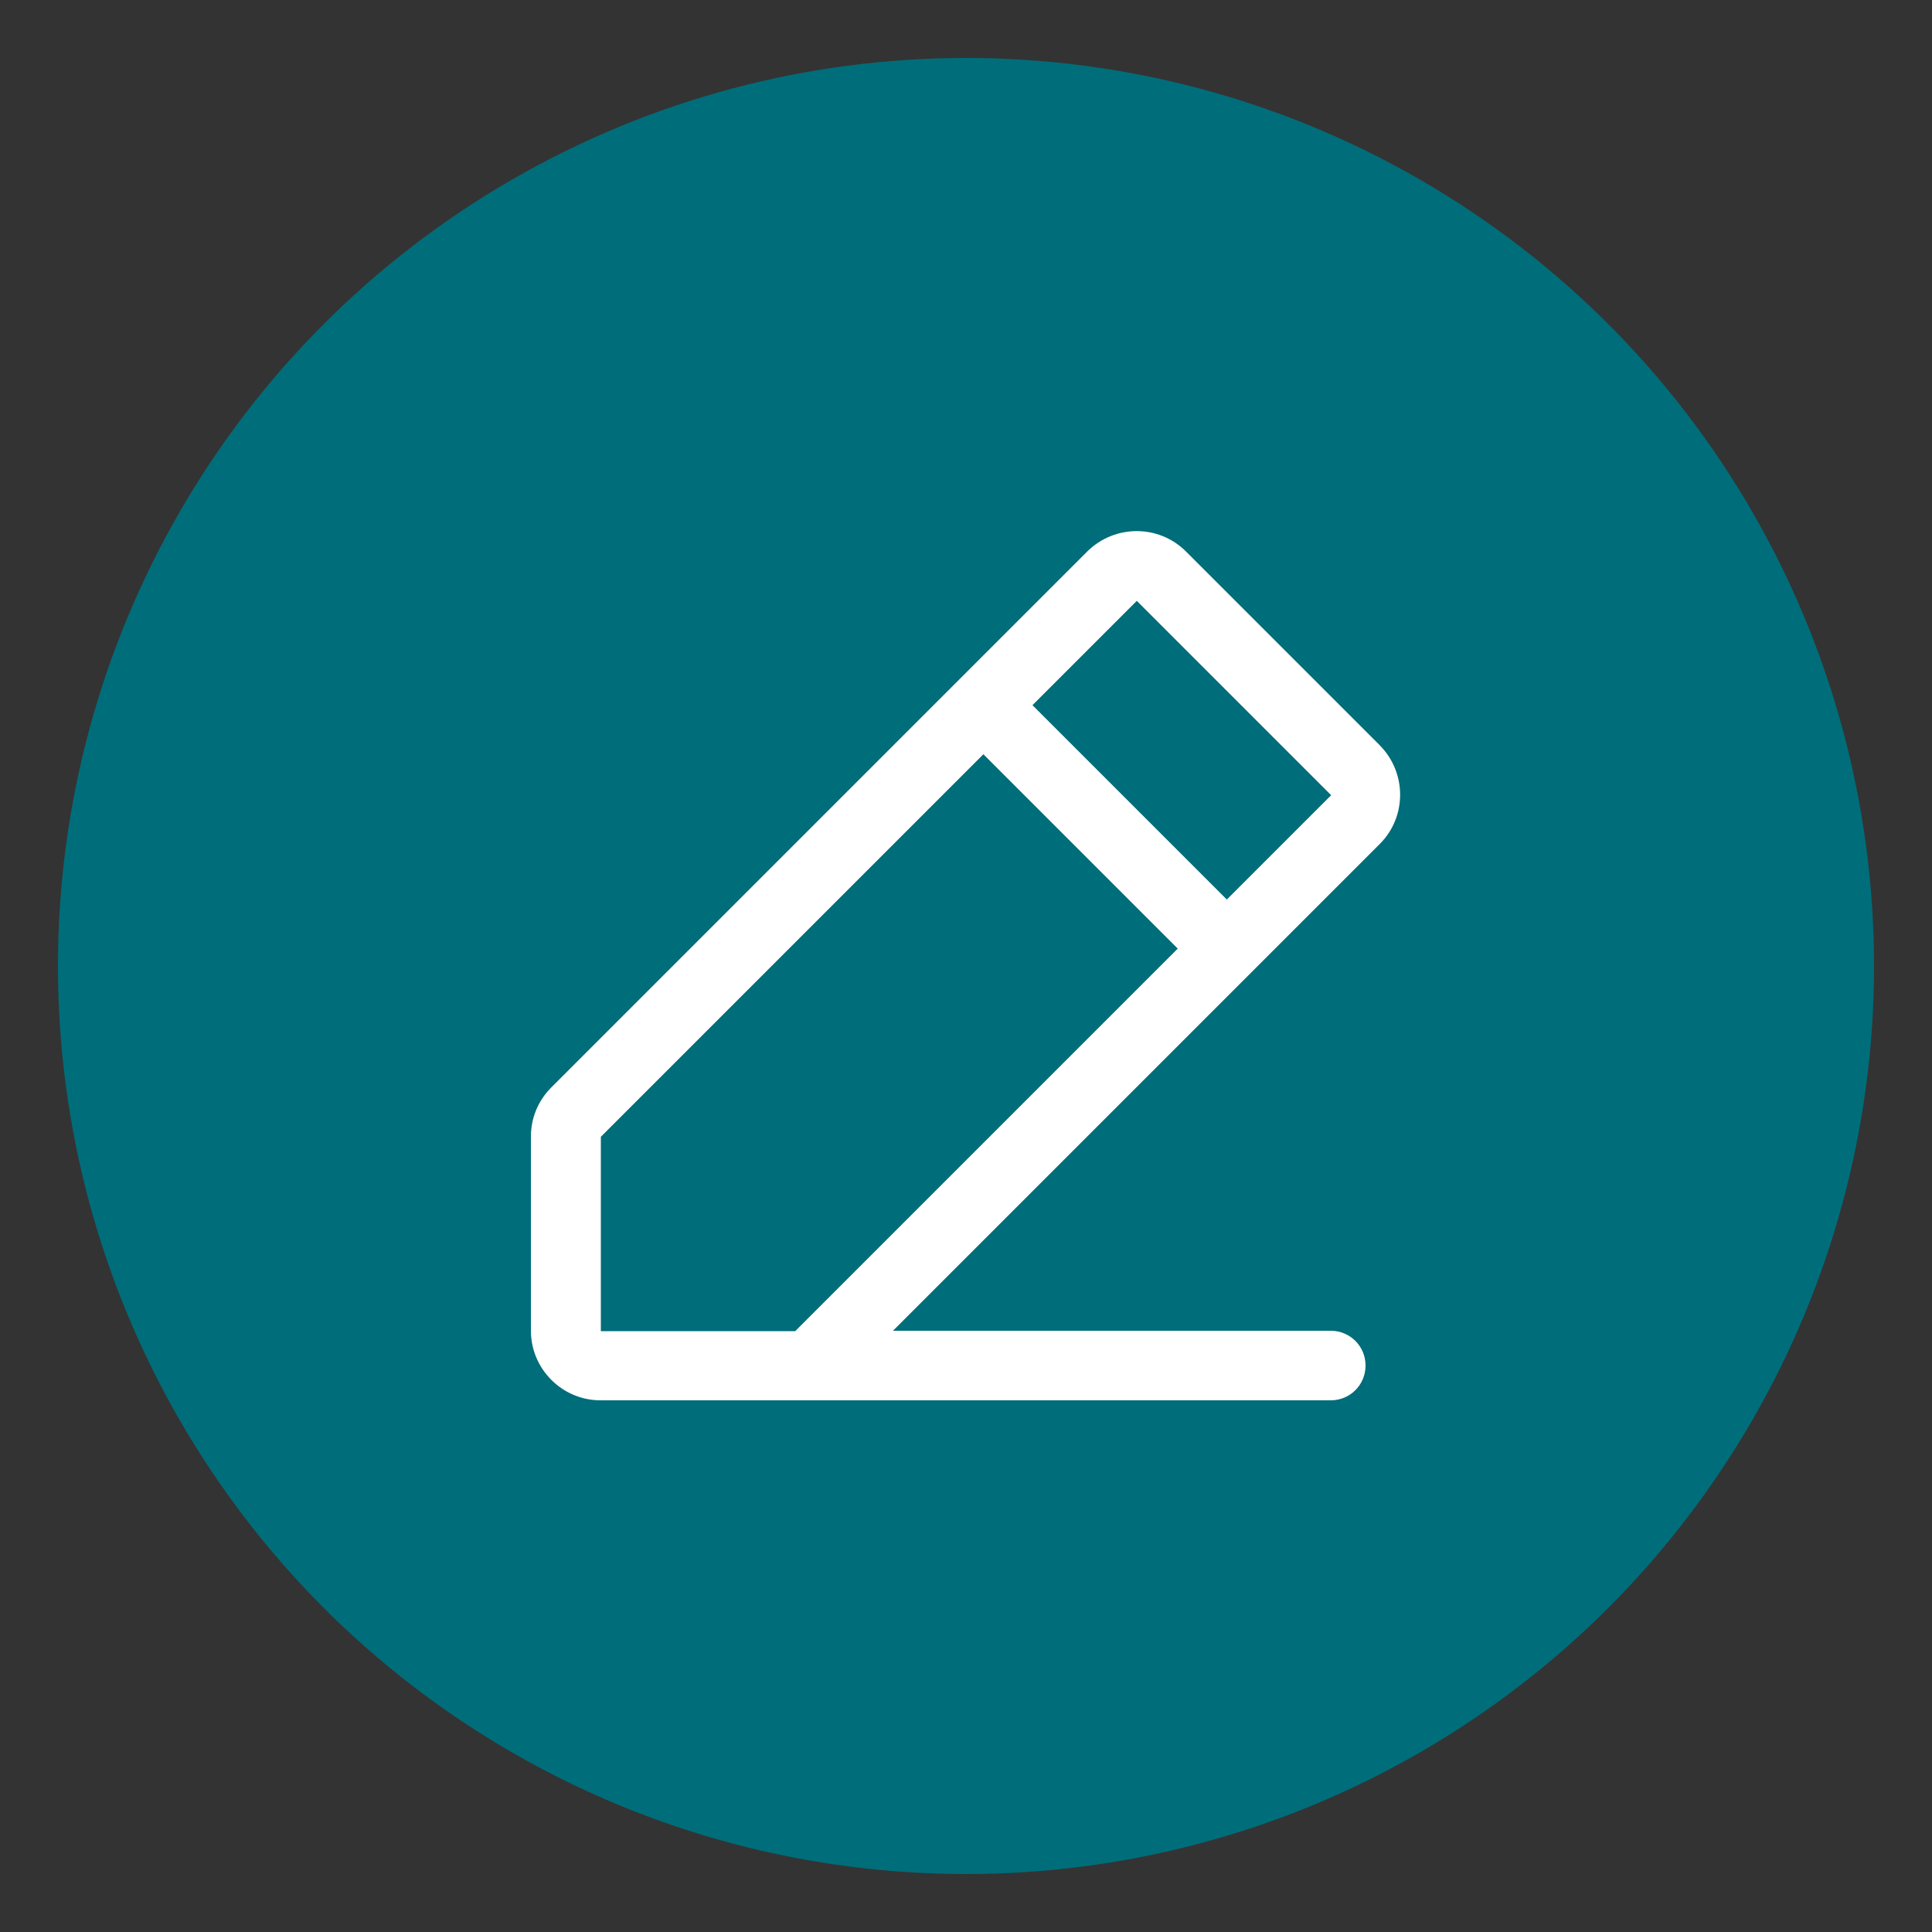
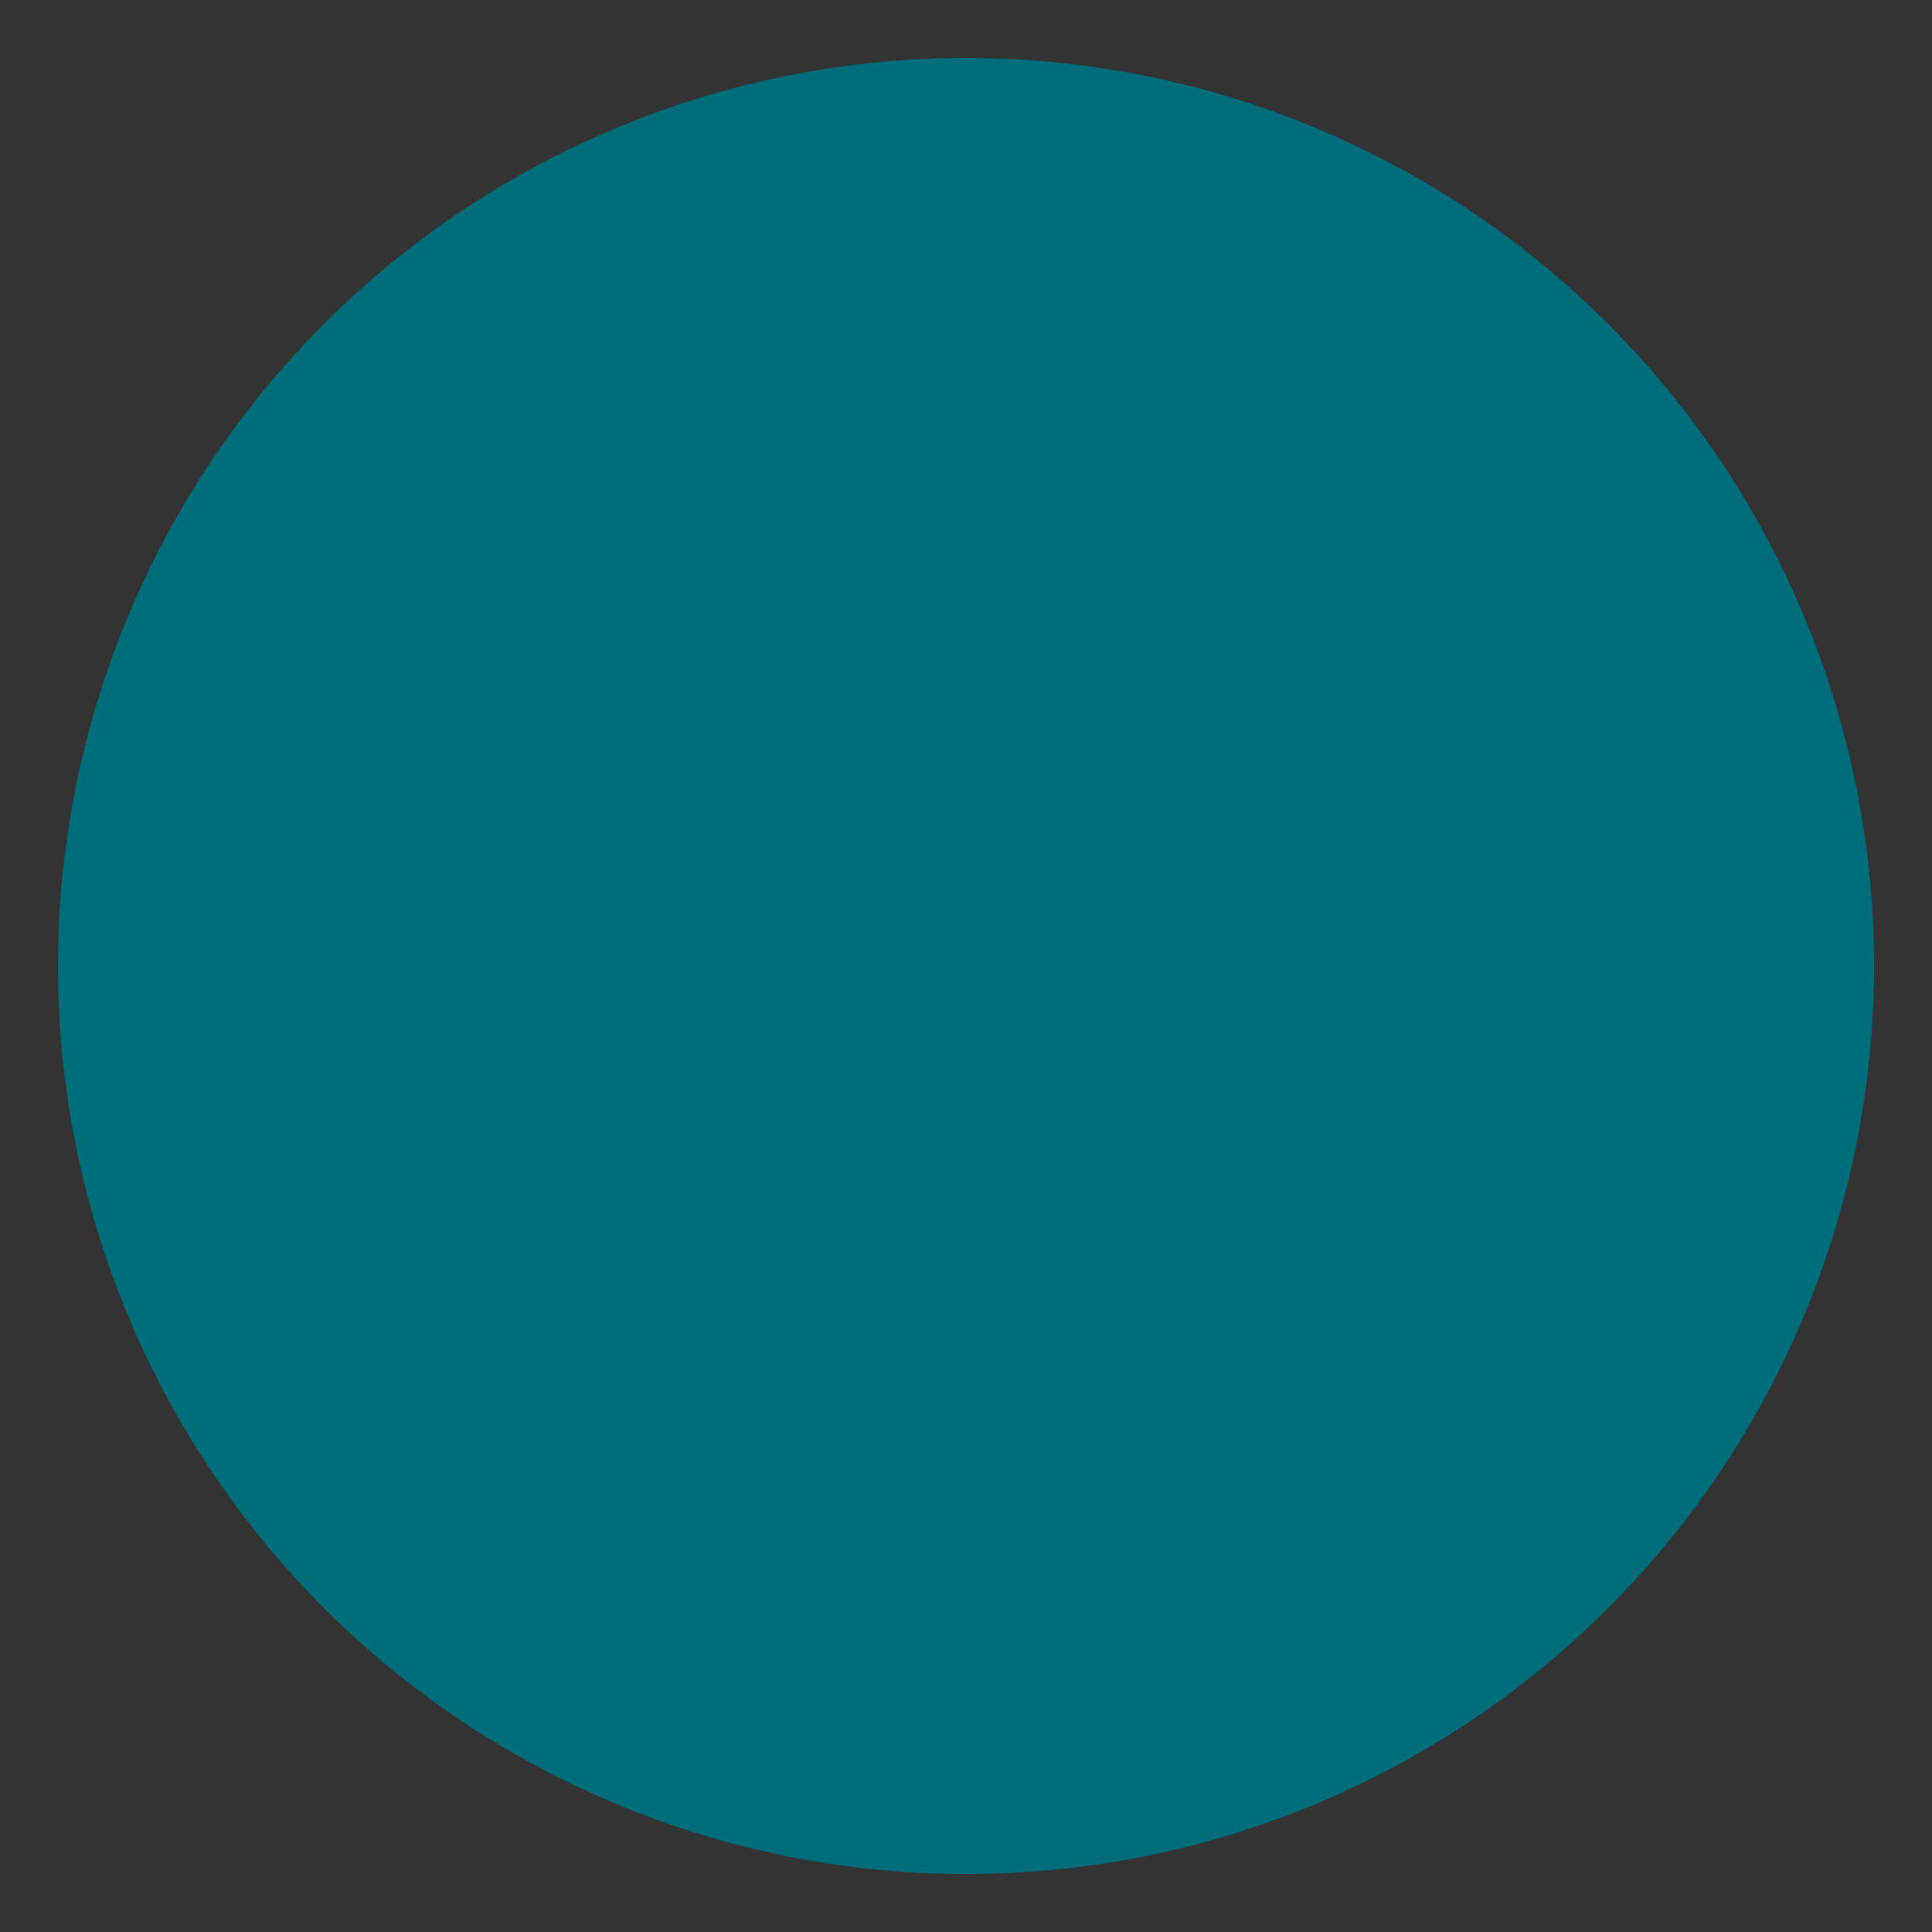
<svg xmlns="http://www.w3.org/2000/svg" viewBox="0 0 50 50" id="Layer_1">
  <rect x="0" y="0" width="50" height="50" fill="#333333" stroke="none" />
  <defs>
    <style>
      .cls-1 {
        fill: #fff;
      }

      .cls-2 {
        fill: #006d7a;
      }
    </style>
  </defs>
  <circle r="23.5" cy="25" cx="25" class="cls-2" />
-   <path d="M35.72,19.3l-5.03-5.03c-.7-.7-1.84-.7-2.55,0,0,0,0,0,0,0l-13.87,13.87c-.34.34-.53.79-.53,1.27v5.03c0,.99.81,1.8,1.8,1.8h18.9c.5,0,.9-.4.9-.9s-.4-.9-.9-.9h-11.33l12.6-12.6c.7-.7.7-1.84,0-2.55,0,0,0,0,0,0ZM20.58,34.45h-5.03v-5.03l9.9-9.9,5.03,5.03-9.9,9.9ZM31.75,23.28l-5.03-5.03,2.7-2.7,5.03,5.03-2.7,2.7Z" class="cls-1" />
</svg>